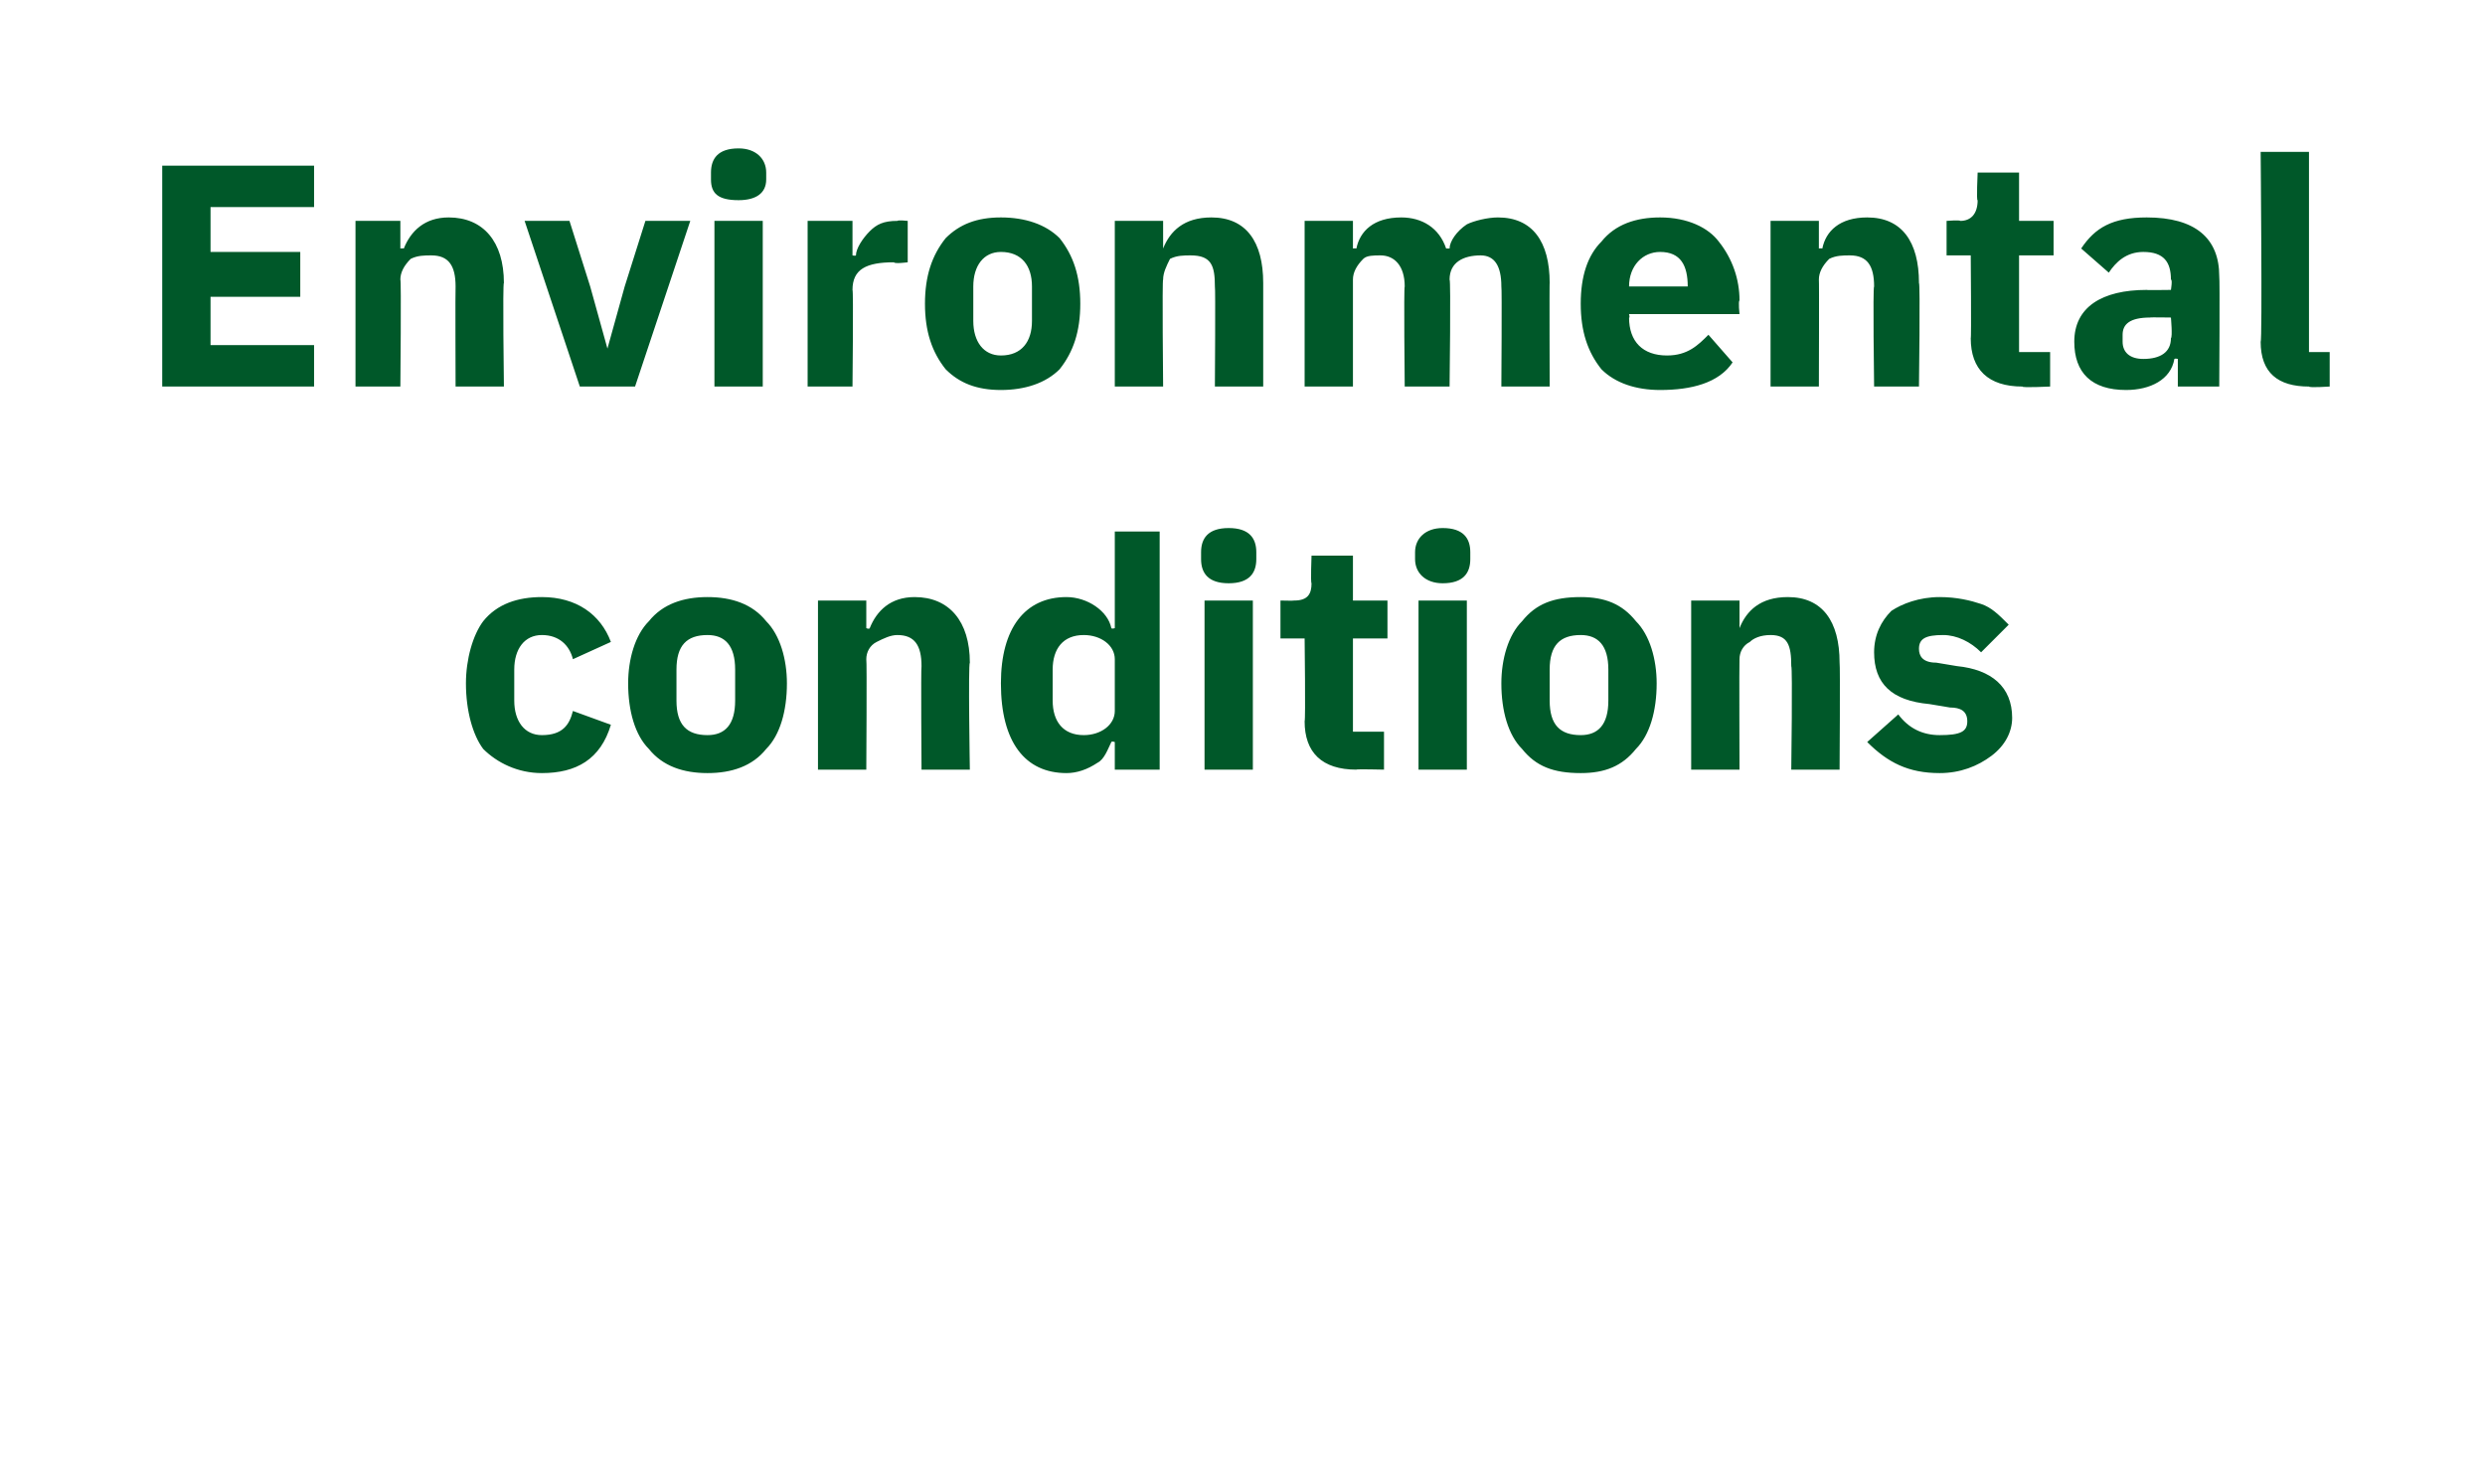
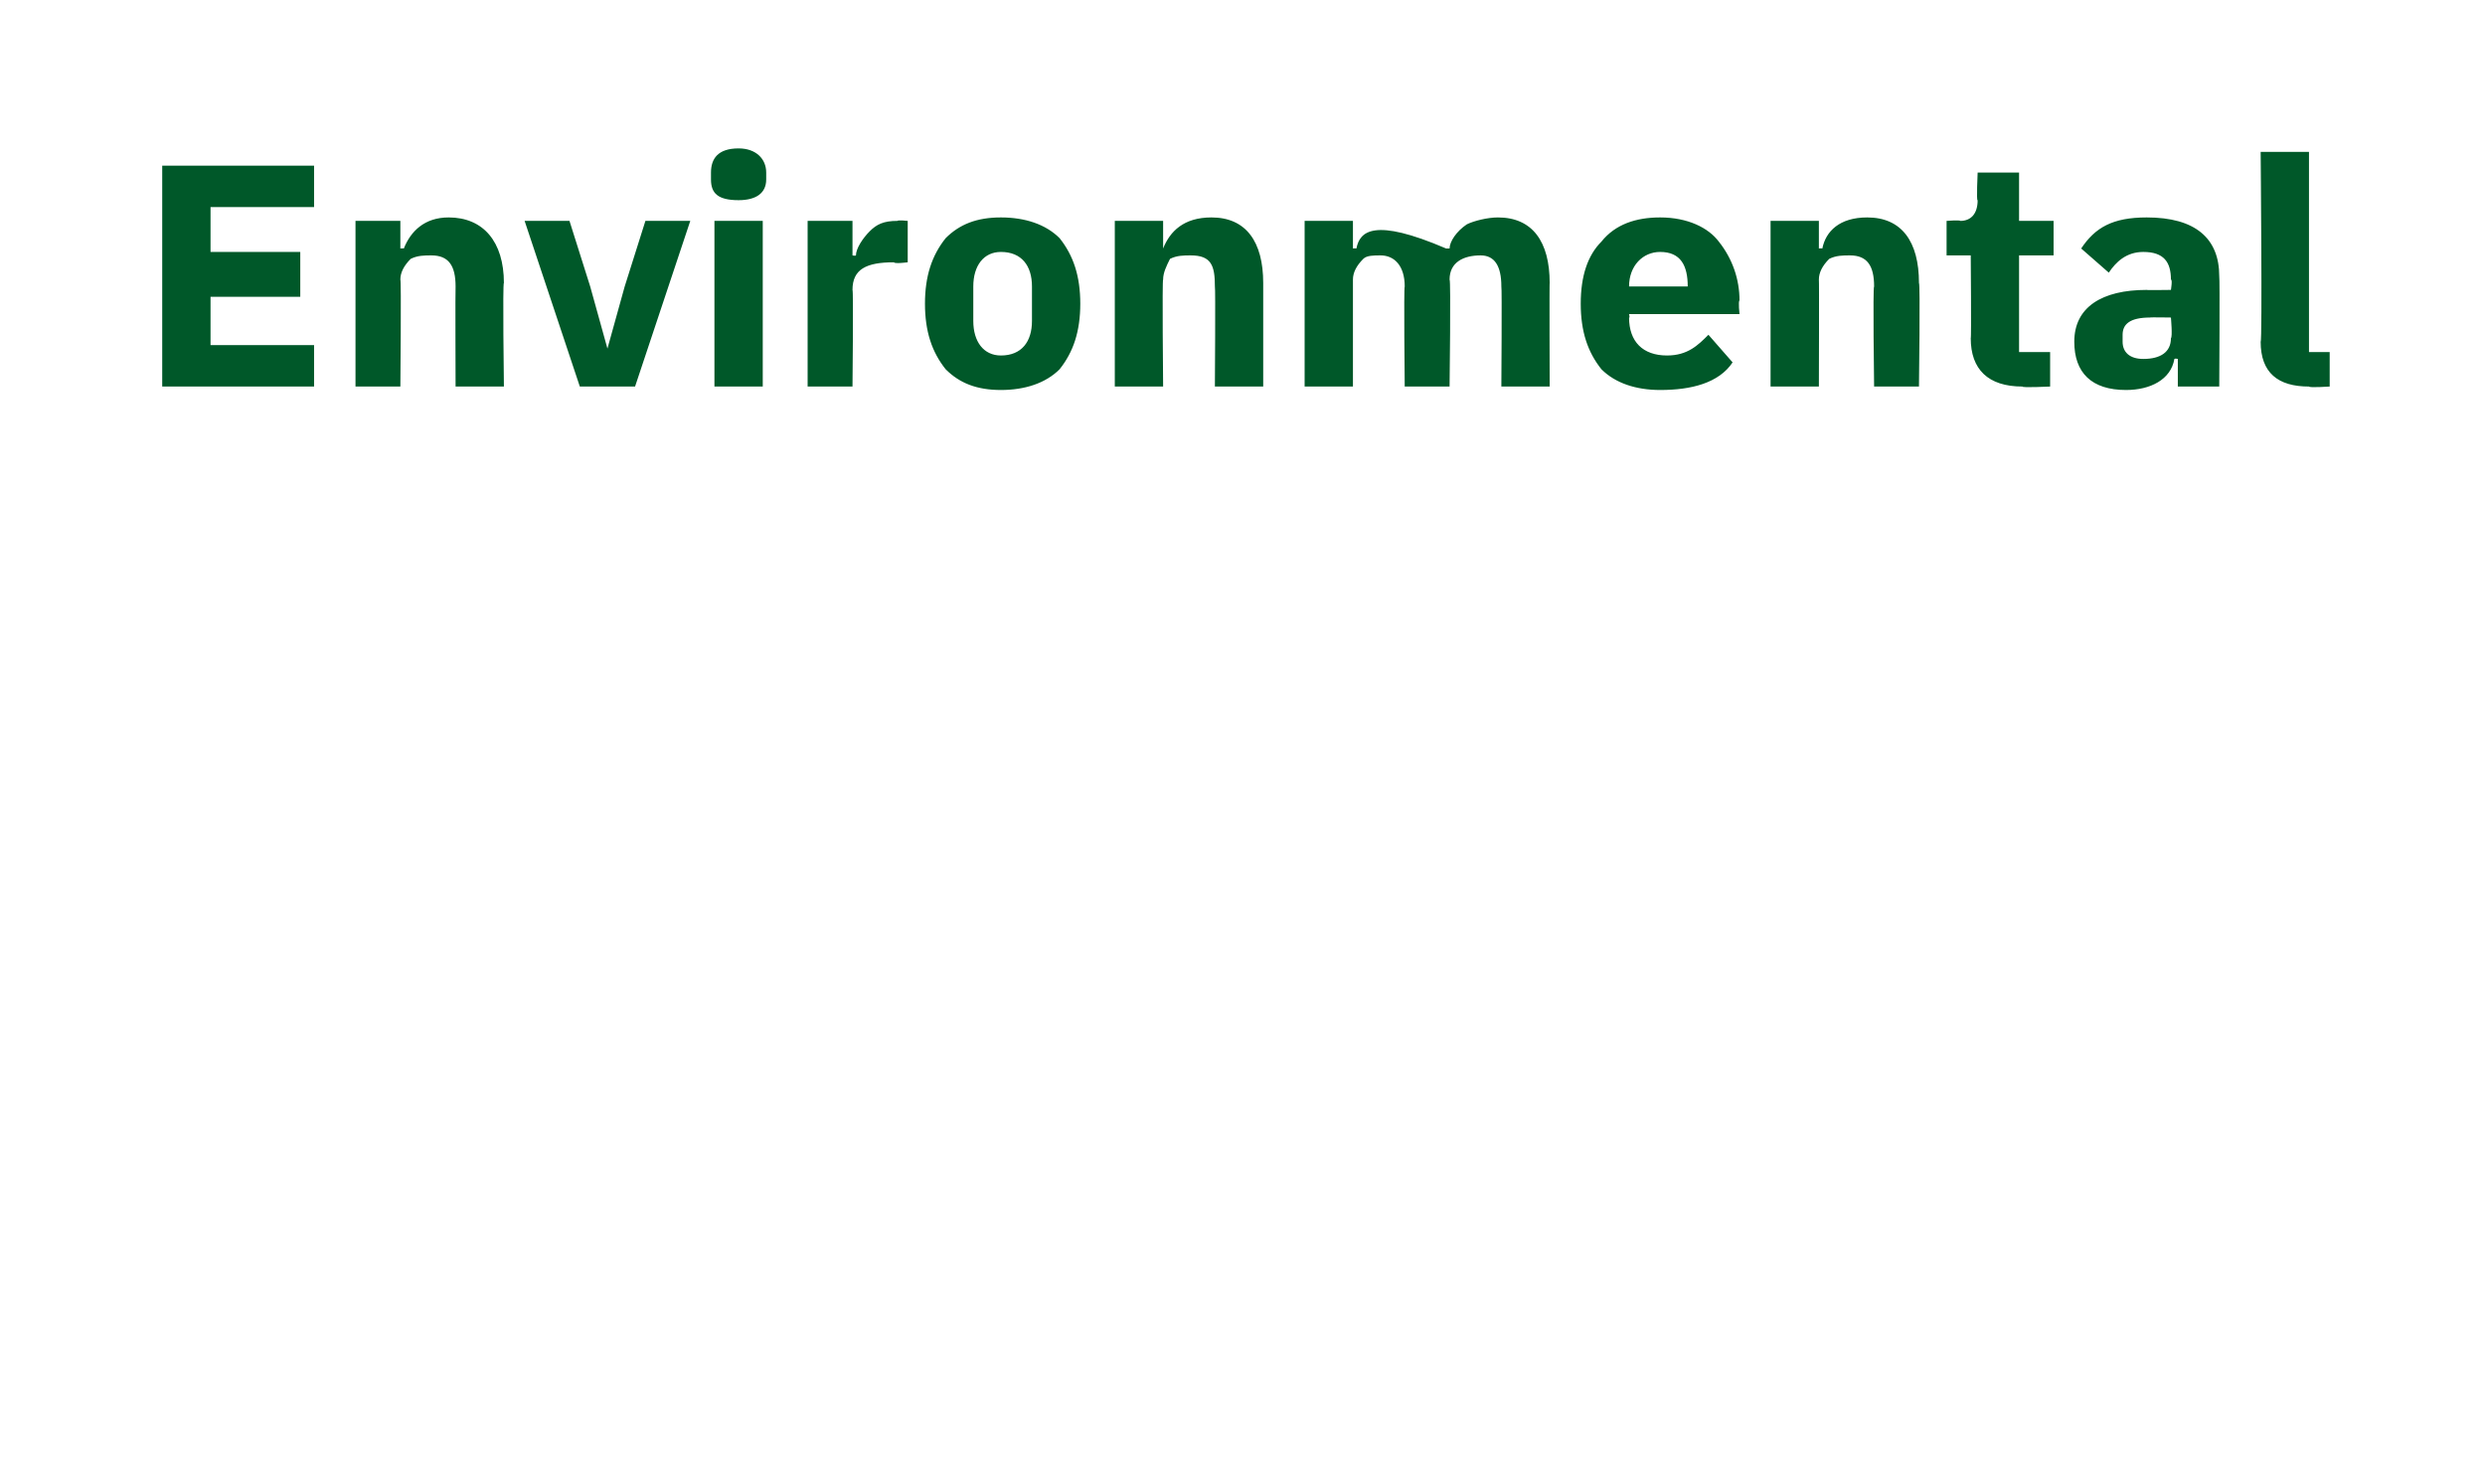
<svg xmlns="http://www.w3.org/2000/svg" version="1.1" width="72px" height="43px" viewBox="0 -4 72 43" style="top:-4px">
  <desc>Environmental conditions</desc>
  <defs />
  <g id="Polygon184151">
-     <path d="M 17.7 17 C 17.7 17 16.6 16.6 16.6 16.6 C 16.5 17 16.3 17.3 15.7 17.3 C 15.2 17.3 14.9 16.9 14.9 16.3 C 14.9 16.3 14.9 15.4 14.9 15.4 C 14.9 14.8 15.2 14.4 15.7 14.4 C 16.2 14.4 16.5 14.7 16.6 15.1 C 16.6 15.1 17.7 14.6 17.7 14.6 C 17.4 13.8 16.7 13.3 15.7 13.3 C 15 13.3 14.4 13.5 14 14 C 13.7 14.4 13.5 15.1 13.5 15.8 C 13.5 16.6 13.7 17.3 14 17.7 C 14.4 18.1 15 18.4 15.7 18.4 C 16.7 18.4 17.4 18 17.7 17 Z M 22.2 17.7 C 22.6 17.3 22.8 16.6 22.8 15.8 C 22.8 15.1 22.6 14.4 22.2 14 C 21.8 13.5 21.2 13.3 20.5 13.3 C 19.8 13.3 19.2 13.5 18.8 14 C 18.4 14.4 18.2 15.1 18.2 15.8 C 18.2 16.6 18.4 17.3 18.8 17.7 C 19.2 18.2 19.8 18.4 20.5 18.4 C 21.2 18.4 21.8 18.2 22.2 17.7 Z M 19.6 16.3 C 19.6 16.3 19.6 15.4 19.6 15.4 C 19.6 14.7 19.9 14.4 20.5 14.4 C 21 14.4 21.3 14.7 21.3 15.4 C 21.3 15.4 21.3 16.3 21.3 16.3 C 21.3 17 21 17.3 20.5 17.3 C 19.9 17.3 19.6 17 19.6 16.3 Z M 25.1 18.3 C 25.1 18.3 25.12 15.13 25.1 15.1 C 25.1 14.9 25.2 14.7 25.4 14.6 C 25.6 14.5 25.8 14.4 26 14.4 C 26.5 14.4 26.7 14.7 26.7 15.3 C 26.68 15.34 26.7 18.3 26.7 18.3 L 28.1 18.3 C 28.1 18.3 28.05 15.23 28.1 15.2 C 28.1 14 27.5 13.3 26.5 13.3 C 25.8 13.3 25.4 13.7 25.2 14.2 C 25.18 14.24 25.1 14.2 25.1 14.2 L 25.1 13.4 L 23.7 13.4 L 23.7 18.3 L 25.1 18.3 Z M 32.3 18.3 L 33.6 18.3 L 33.6 11.4 L 32.3 11.4 L 32.3 14.2 C 32.3 14.2 32.22 14.23 32.2 14.2 C 32.1 13.7 31.5 13.3 30.9 13.3 C 29.7 13.3 29 14.2 29 15.8 C 29 17.5 29.7 18.4 30.9 18.4 C 31.2 18.4 31.5 18.3 31.8 18.1 C 32 18 32.1 17.7 32.2 17.5 C 32.22 17.47 32.3 17.5 32.3 17.5 L 32.3 18.3 Z M 30.5 16.3 C 30.5 16.3 30.5 15.4 30.5 15.4 C 30.5 14.8 30.8 14.4 31.4 14.4 C 31.9 14.4 32.3 14.7 32.3 15.1 C 32.3 15.1 32.3 16.6 32.3 16.6 C 32.3 17 31.9 17.3 31.4 17.3 C 30.8 17.3 30.5 16.9 30.5 16.3 Z M 36.4 12.2 C 36.4 12.2 36.4 12 36.4 12 C 36.4 11.6 36.2 11.3 35.6 11.3 C 35 11.3 34.8 11.6 34.8 12 C 34.8 12 34.8 12.2 34.8 12.2 C 34.8 12.6 35 12.9 35.6 12.9 C 36.2 12.9 36.4 12.6 36.4 12.2 Z M 34.9 18.3 L 36.3 18.3 L 36.3 13.4 L 34.9 13.4 L 34.9 18.3 Z M 40.1 18.3 L 40.1 17.2 L 39.2 17.2 L 39.2 14.5 L 40.2 14.5 L 40.2 13.4 L 39.2 13.4 L 39.2 12.1 L 38 12.1 C 38 12.1 37.97 12.89 38 12.9 C 38 13.2 37.9 13.4 37.5 13.4 C 37.49 13.41 37.1 13.4 37.1 13.4 L 37.1 14.5 L 37.8 14.5 C 37.8 14.5 37.83 16.86 37.8 16.9 C 37.8 17.8 38.3 18.3 39.3 18.3 C 39.28 18.28 40.1 18.3 40.1 18.3 Z M 42.6 12.2 C 42.6 12.2 42.6 12 42.6 12 C 42.6 11.6 42.4 11.3 41.8 11.3 C 41.3 11.3 41 11.6 41 12 C 41 12 41 12.2 41 12.2 C 41 12.6 41.3 12.9 41.8 12.9 C 42.4 12.9 42.6 12.6 42.6 12.2 Z M 41.1 18.3 L 42.5 18.3 L 42.5 13.4 L 41.1 13.4 L 41.1 18.3 Z M 47.4 17.7 C 47.8 17.3 48 16.6 48 15.8 C 48 15.1 47.8 14.4 47.4 14 C 47 13.5 46.5 13.3 45.8 13.3 C 45 13.3 44.5 13.5 44.1 14 C 43.7 14.4 43.5 15.1 43.5 15.8 C 43.5 16.6 43.7 17.3 44.1 17.7 C 44.5 18.2 45 18.4 45.8 18.4 C 46.5 18.4 47 18.2 47.4 17.7 Z M 44.9 16.3 C 44.9 16.3 44.9 15.4 44.9 15.4 C 44.9 14.7 45.2 14.4 45.8 14.4 C 46.3 14.4 46.6 14.7 46.6 15.4 C 46.6 15.4 46.6 16.3 46.6 16.3 C 46.6 17 46.3 17.3 45.8 17.3 C 45.2 17.3 44.9 17 44.9 16.3 Z M 50.4 18.3 C 50.4 18.3 50.39 15.13 50.4 15.1 C 50.4 14.9 50.5 14.7 50.7 14.6 C 50.8 14.5 51 14.4 51.3 14.4 C 51.8 14.4 51.9 14.7 51.9 15.3 C 51.94 15.34 51.9 18.3 51.9 18.3 L 53.3 18.3 C 53.3 18.3 53.32 15.23 53.3 15.2 C 53.3 14 52.8 13.3 51.8 13.3 C 51 13.3 50.6 13.7 50.4 14.2 C 50.44 14.24 50.4 14.2 50.4 14.2 L 50.4 13.4 L 49 13.4 L 49 18.3 L 50.4 18.3 Z M 57.7 17.9 C 58.1 17.6 58.3 17.2 58.3 16.8 C 58.3 15.9 57.7 15.4 56.7 15.3 C 56.7 15.3 56.1 15.2 56.1 15.2 C 55.7 15.2 55.6 15 55.6 14.8 C 55.6 14.5 55.8 14.4 56.3 14.4 C 56.7 14.4 57.1 14.6 57.4 14.9 C 57.4 14.9 58.2 14.1 58.2 14.1 C 57.9 13.8 57.7 13.6 57.4 13.5 C 57.1 13.4 56.7 13.3 56.2 13.3 C 55.6 13.3 55.1 13.5 54.8 13.7 C 54.5 14 54.3 14.4 54.3 14.9 C 54.3 15.8 54.8 16.3 55.9 16.4 C 55.9 16.4 56.5 16.5 56.5 16.5 C 56.8 16.5 57 16.6 57 16.9 C 57 17.2 56.8 17.3 56.2 17.3 C 55.7 17.3 55.3 17.1 55 16.7 C 55 16.7 54.1 17.5 54.1 17.5 C 54.7 18.1 55.3 18.4 56.2 18.4 C 56.8 18.4 57.3 18.2 57.7 17.9 Z " stroke="none" fill="#005829" />
-   </g>
+     </g>
  <g id="Polygon184150">
-     <path d="M 9.1 7.2 L 9.1 6 L 6.1 6 L 6.1 4.6 L 8.7 4.6 L 8.7 3.3 L 6.1 3.3 L 6.1 2 L 9.1 2 L 9.1 0.8 L 4.7 0.8 L 4.7 7.2 L 9.1 7.2 Z M 11.6 7.2 C 11.6 7.2 11.63 4.08 11.6 4.1 C 11.6 3.9 11.7 3.7 11.9 3.5 C 12.1 3.4 12.3 3.4 12.5 3.4 C 13 3.4 13.2 3.7 13.2 4.3 C 13.19 4.3 13.2 7.2 13.2 7.2 L 14.6 7.2 C 14.6 7.2 14.56 4.18 14.6 4.2 C 14.6 3 14 2.3 13 2.3 C 12.3 2.3 11.9 2.7 11.7 3.2 C 11.68 3.19 11.6 3.2 11.6 3.2 L 11.6 2.4 L 10.3 2.4 L 10.3 7.2 L 11.6 7.2 Z M 18.4 7.2 L 20 2.4 L 18.7 2.4 L 18.1 4.3 L 17.6 6.1 L 17.6 6.1 L 17.1 4.3 L 16.5 2.4 L 15.2 2.4 L 16.8 7.2 L 18.4 7.2 Z M 22.2 1.2 C 22.2 1.2 22.2 1 22.2 1 C 22.2 0.6 21.9 0.3 21.4 0.3 C 20.8 0.3 20.6 0.6 20.6 1 C 20.6 1 20.6 1.2 20.6 1.2 C 20.6 1.6 20.8 1.8 21.4 1.8 C 21.9 1.8 22.2 1.6 22.2 1.2 Z M 20.7 7.2 L 22.1 7.2 L 22.1 2.4 L 20.7 2.4 L 20.7 7.2 Z M 24.7 7.2 C 24.7 7.2 24.73 4.39 24.7 4.4 C 24.7 3.8 25.1 3.6 25.9 3.6 C 25.92 3.65 26.3 3.6 26.3 3.6 L 26.3 2.4 C 26.3 2.4 26.02 2.37 26 2.4 C 25.6 2.4 25.4 2.5 25.2 2.7 C 25 2.9 24.8 3.2 24.8 3.4 C 24.78 3.42 24.7 3.4 24.7 3.4 L 24.7 2.4 L 23.4 2.4 L 23.4 7.2 L 24.7 7.2 Z M 30.7 6.7 C 31.1 6.2 31.3 5.6 31.3 4.8 C 31.3 4 31.1 3.4 30.7 2.9 C 30.3 2.5 29.7 2.3 29 2.3 C 28.3 2.3 27.8 2.5 27.4 2.9 C 27 3.4 26.8 4 26.8 4.8 C 26.8 5.6 27 6.2 27.4 6.7 C 27.8 7.1 28.3 7.3 29 7.3 C 29.7 7.3 30.3 7.1 30.7 6.7 Z M 28.2 5.3 C 28.2 5.3 28.2 4.3 28.2 4.3 C 28.2 3.7 28.5 3.3 29 3.3 C 29.6 3.3 29.9 3.7 29.9 4.3 C 29.9 4.3 29.9 5.3 29.9 5.3 C 29.9 5.9 29.6 6.3 29 6.3 C 28.5 6.3 28.2 5.9 28.2 5.3 Z M 33.7 7.2 C 33.7 7.2 33.67 4.08 33.7 4.1 C 33.7 3.9 33.8 3.7 33.9 3.5 C 34.1 3.4 34.3 3.4 34.5 3.4 C 35.1 3.4 35.2 3.7 35.2 4.3 C 35.22 4.3 35.2 7.2 35.2 7.2 L 36.6 7.2 C 36.6 7.2 36.6 4.18 36.6 4.2 C 36.6 3 36.1 2.3 35.1 2.3 C 34.3 2.3 33.9 2.7 33.7 3.2 C 33.72 3.19 33.7 3.2 33.7 3.2 L 33.7 2.4 L 32.3 2.4 L 32.3 7.2 L 33.7 7.2 Z M 39.2 7.2 C 39.2 7.2 39.2 4.08 39.2 4.1 C 39.2 3.9 39.3 3.7 39.5 3.5 C 39.6 3.4 39.8 3.4 40 3.4 C 40.4 3.4 40.7 3.7 40.7 4.3 C 40.67 4.3 40.7 7.2 40.7 7.2 L 42 7.2 C 42 7.2 42.04 4.08 42 4.1 C 42 3.6 42.4 3.4 42.9 3.4 C 43.3 3.4 43.5 3.7 43.5 4.3 C 43.52 4.3 43.5 7.2 43.5 7.2 L 44.9 7.2 C 44.9 7.2 44.89 4.18 44.9 4.2 C 44.9 3 44.4 2.3 43.4 2.3 C 43.1 2.3 42.7 2.4 42.5 2.5 C 42.2 2.7 42 3 42 3.2 C 42 3.2 41.9 3.2 41.9 3.2 C 41.7 2.6 41.2 2.3 40.6 2.3 C 39.8 2.3 39.4 2.7 39.3 3.2 C 39.25 3.19 39.2 3.2 39.2 3.2 L 39.2 2.4 L 37.8 2.4 L 37.8 7.2 L 39.2 7.2 Z M 50.2 6.5 C 50.2 6.5 49.5 5.7 49.5 5.7 C 49.2 6 48.9 6.3 48.3 6.3 C 47.6 6.3 47.2 5.9 47.2 5.2 C 47.23 5.22 47.2 5.1 47.2 5.1 L 50.4 5.1 C 50.4 5.1 50.36 4.74 50.4 4.7 C 50.4 4.1 50.2 3.5 49.8 3 C 49.5 2.6 48.9 2.3 48.1 2.3 C 47.4 2.3 46.8 2.5 46.4 3 C 46 3.4 45.8 4 45.8 4.8 C 45.8 5.6 46 6.2 46.4 6.7 C 46.8 7.1 47.4 7.3 48.1 7.3 C 49 7.3 49.8 7.1 50.2 6.5 Z M 48.9 4.3 C 48.94 4.26 48.9 4.3 48.9 4.3 L 47.2 4.3 C 47.2 4.3 47.23 4.27 47.2 4.3 C 47.2 3.7 47.6 3.3 48.1 3.3 C 48.7 3.3 48.9 3.7 48.9 4.3 Z M 52.7 7.2 C 52.7 7.2 52.71 4.08 52.7 4.1 C 52.7 3.9 52.8 3.7 53 3.5 C 53.2 3.4 53.4 3.4 53.6 3.4 C 54.1 3.4 54.3 3.7 54.3 4.3 C 54.26 4.3 54.3 7.2 54.3 7.2 L 55.6 7.2 C 55.6 7.2 55.64 4.18 55.6 4.2 C 55.6 3 55.1 2.3 54.1 2.3 C 53.3 2.3 52.9 2.7 52.8 3.2 C 52.76 3.19 52.7 3.2 52.7 3.2 L 52.7 2.4 L 51.3 2.4 L 51.3 7.2 L 52.7 7.2 Z M 59.4 7.2 L 59.4 6.2 L 58.5 6.2 L 58.5 3.4 L 59.5 3.4 L 59.5 2.4 L 58.5 2.4 L 58.5 1 L 57.3 1 C 57.3 1 57.26 1.85 57.3 1.8 C 57.3 2.2 57.1 2.4 56.8 2.4 C 56.78 2.37 56.4 2.4 56.4 2.4 L 56.4 3.4 L 57.1 3.4 C 57.1 3.4 57.12 5.82 57.1 5.8 C 57.1 6.7 57.6 7.2 58.6 7.2 C 58.57 7.24 59.4 7.2 59.4 7.2 Z M 64.3 4 C 64.32 4.04 64.3 7.2 64.3 7.2 L 63.1 7.2 L 63.1 6.4 C 63.1 6.4 63.03 6.38 63 6.4 C 62.9 7 62.3 7.3 61.6 7.3 C 60.6 7.3 60.1 6.8 60.1 5.9 C 60.1 4.9 60.9 4.4 62.2 4.4 C 62.18 4.41 62.9 4.4 62.9 4.4 C 62.9 4.4 62.95 4.1 62.9 4.1 C 62.9 3.6 62.7 3.3 62.1 3.3 C 61.6 3.3 61.3 3.6 61.1 3.9 C 61.1 3.9 60.3 3.2 60.3 3.2 C 60.7 2.6 61.2 2.3 62.2 2.3 C 63.6 2.3 64.3 2.9 64.3 4 Z M 62.9 5.2 C 62.9 5.2 62.28 5.19 62.3 5.2 C 61.7 5.2 61.5 5.4 61.5 5.7 C 61.5 5.7 61.5 5.9 61.5 5.9 C 61.5 6.2 61.7 6.4 62.1 6.4 C 62.6 6.4 62.9 6.2 62.9 5.8 C 62.95 5.76 62.9 5.2 62.9 5.2 Z M 67.5 7.2 L 67.5 6.2 L 66.9 6.2 L 66.9 0.4 L 65.5 0.4 C 65.5 0.4 65.55 5.9 65.5 5.9 C 65.5 6.8 66 7.2 66.9 7.2 C 66.91 7.24 67.5 7.2 67.5 7.2 Z " stroke="none" fill="#005829" />
+     <path d="M 9.1 7.2 L 9.1 6 L 6.1 6 L 6.1 4.6 L 8.7 4.6 L 8.7 3.3 L 6.1 3.3 L 6.1 2 L 9.1 2 L 9.1 0.8 L 4.7 0.8 L 4.7 7.2 L 9.1 7.2 Z M 11.6 7.2 C 11.6 7.2 11.63 4.08 11.6 4.1 C 11.6 3.9 11.7 3.7 11.9 3.5 C 12.1 3.4 12.3 3.4 12.5 3.4 C 13 3.4 13.2 3.7 13.2 4.3 C 13.19 4.3 13.2 7.2 13.2 7.2 L 14.6 7.2 C 14.6 7.2 14.56 4.18 14.6 4.2 C 14.6 3 14 2.3 13 2.3 C 12.3 2.3 11.9 2.7 11.7 3.2 C 11.68 3.19 11.6 3.2 11.6 3.2 L 11.6 2.4 L 10.3 2.4 L 10.3 7.2 L 11.6 7.2 Z M 18.4 7.2 L 20 2.4 L 18.7 2.4 L 18.1 4.3 L 17.6 6.1 L 17.6 6.1 L 17.1 4.3 L 16.5 2.4 L 15.2 2.4 L 16.8 7.2 L 18.4 7.2 Z M 22.2 1.2 C 22.2 1.2 22.2 1 22.2 1 C 22.2 0.6 21.9 0.3 21.4 0.3 C 20.8 0.3 20.6 0.6 20.6 1 C 20.6 1 20.6 1.2 20.6 1.2 C 20.6 1.6 20.8 1.8 21.4 1.8 C 21.9 1.8 22.2 1.6 22.2 1.2 Z M 20.7 7.2 L 22.1 7.2 L 22.1 2.4 L 20.7 2.4 L 20.7 7.2 Z M 24.7 7.2 C 24.7 7.2 24.73 4.39 24.7 4.4 C 24.7 3.8 25.1 3.6 25.9 3.6 C 25.92 3.65 26.3 3.6 26.3 3.6 L 26.3 2.4 C 26.3 2.4 26.02 2.37 26 2.4 C 25.6 2.4 25.4 2.5 25.2 2.7 C 25 2.9 24.8 3.2 24.8 3.4 C 24.78 3.42 24.7 3.4 24.7 3.4 L 24.7 2.4 L 23.4 2.4 L 23.4 7.2 L 24.7 7.2 Z M 30.7 6.7 C 31.1 6.2 31.3 5.6 31.3 4.8 C 31.3 4 31.1 3.4 30.7 2.9 C 30.3 2.5 29.7 2.3 29 2.3 C 28.3 2.3 27.8 2.5 27.4 2.9 C 27 3.4 26.8 4 26.8 4.8 C 26.8 5.6 27 6.2 27.4 6.7 C 27.8 7.1 28.3 7.3 29 7.3 C 29.7 7.3 30.3 7.1 30.7 6.7 Z M 28.2 5.3 C 28.2 5.3 28.2 4.3 28.2 4.3 C 28.2 3.7 28.5 3.3 29 3.3 C 29.6 3.3 29.9 3.7 29.9 4.3 C 29.9 4.3 29.9 5.3 29.9 5.3 C 29.9 5.9 29.6 6.3 29 6.3 C 28.5 6.3 28.2 5.9 28.2 5.3 Z M 33.7 7.2 C 33.7 7.2 33.67 4.08 33.7 4.1 C 33.7 3.9 33.8 3.7 33.9 3.5 C 34.1 3.4 34.3 3.4 34.5 3.4 C 35.1 3.4 35.2 3.7 35.2 4.3 C 35.22 4.3 35.2 7.2 35.2 7.2 L 36.6 7.2 C 36.6 7.2 36.6 4.18 36.6 4.2 C 36.6 3 36.1 2.3 35.1 2.3 C 34.3 2.3 33.9 2.7 33.7 3.2 C 33.72 3.19 33.7 3.2 33.7 3.2 L 33.7 2.4 L 32.3 2.4 L 32.3 7.2 L 33.7 7.2 Z M 39.2 7.2 C 39.2 7.2 39.2 4.08 39.2 4.1 C 39.2 3.9 39.3 3.7 39.5 3.5 C 39.6 3.4 39.8 3.4 40 3.4 C 40.4 3.4 40.7 3.7 40.7 4.3 C 40.67 4.3 40.7 7.2 40.7 7.2 L 42 7.2 C 42 7.2 42.04 4.08 42 4.1 C 42 3.6 42.4 3.4 42.9 3.4 C 43.3 3.4 43.5 3.7 43.5 4.3 C 43.52 4.3 43.5 7.2 43.5 7.2 L 44.9 7.2 C 44.9 7.2 44.89 4.18 44.9 4.2 C 44.9 3 44.4 2.3 43.4 2.3 C 43.1 2.3 42.7 2.4 42.5 2.5 C 42.2 2.7 42 3 42 3.2 C 42 3.2 41.9 3.2 41.9 3.2 C 39.8 2.3 39.4 2.7 39.3 3.2 C 39.25 3.19 39.2 3.2 39.2 3.2 L 39.2 2.4 L 37.8 2.4 L 37.8 7.2 L 39.2 7.2 Z M 50.2 6.5 C 50.2 6.5 49.5 5.7 49.5 5.7 C 49.2 6 48.9 6.3 48.3 6.3 C 47.6 6.3 47.2 5.9 47.2 5.2 C 47.23 5.22 47.2 5.1 47.2 5.1 L 50.4 5.1 C 50.4 5.1 50.36 4.74 50.4 4.7 C 50.4 4.1 50.2 3.5 49.8 3 C 49.5 2.6 48.9 2.3 48.1 2.3 C 47.4 2.3 46.8 2.5 46.4 3 C 46 3.4 45.8 4 45.8 4.8 C 45.8 5.6 46 6.2 46.4 6.7 C 46.8 7.1 47.4 7.3 48.1 7.3 C 49 7.3 49.8 7.1 50.2 6.5 Z M 48.9 4.3 C 48.94 4.26 48.9 4.3 48.9 4.3 L 47.2 4.3 C 47.2 4.3 47.23 4.27 47.2 4.3 C 47.2 3.7 47.6 3.3 48.1 3.3 C 48.7 3.3 48.9 3.7 48.9 4.3 Z M 52.7 7.2 C 52.7 7.2 52.71 4.08 52.7 4.1 C 52.7 3.9 52.8 3.7 53 3.5 C 53.2 3.4 53.4 3.4 53.6 3.4 C 54.1 3.4 54.3 3.7 54.3 4.3 C 54.26 4.3 54.3 7.2 54.3 7.2 L 55.6 7.2 C 55.6 7.2 55.64 4.18 55.6 4.2 C 55.6 3 55.1 2.3 54.1 2.3 C 53.3 2.3 52.9 2.7 52.8 3.2 C 52.76 3.19 52.7 3.2 52.7 3.2 L 52.7 2.4 L 51.3 2.4 L 51.3 7.2 L 52.7 7.2 Z M 59.4 7.2 L 59.4 6.2 L 58.5 6.2 L 58.5 3.4 L 59.5 3.4 L 59.5 2.4 L 58.5 2.4 L 58.5 1 L 57.3 1 C 57.3 1 57.26 1.85 57.3 1.8 C 57.3 2.2 57.1 2.4 56.8 2.4 C 56.78 2.37 56.4 2.4 56.4 2.4 L 56.4 3.4 L 57.1 3.4 C 57.1 3.4 57.12 5.82 57.1 5.8 C 57.1 6.7 57.6 7.2 58.6 7.2 C 58.57 7.24 59.4 7.2 59.4 7.2 Z M 64.3 4 C 64.32 4.04 64.3 7.2 64.3 7.2 L 63.1 7.2 L 63.1 6.4 C 63.1 6.4 63.03 6.38 63 6.4 C 62.9 7 62.3 7.3 61.6 7.3 C 60.6 7.3 60.1 6.8 60.1 5.9 C 60.1 4.9 60.9 4.4 62.2 4.4 C 62.18 4.41 62.9 4.4 62.9 4.4 C 62.9 4.4 62.95 4.1 62.9 4.1 C 62.9 3.6 62.7 3.3 62.1 3.3 C 61.6 3.3 61.3 3.6 61.1 3.9 C 61.1 3.9 60.3 3.2 60.3 3.2 C 60.7 2.6 61.2 2.3 62.2 2.3 C 63.6 2.3 64.3 2.9 64.3 4 Z M 62.9 5.2 C 62.9 5.2 62.28 5.19 62.3 5.2 C 61.7 5.2 61.5 5.4 61.5 5.7 C 61.5 5.7 61.5 5.9 61.5 5.9 C 61.5 6.2 61.7 6.4 62.1 6.4 C 62.6 6.4 62.9 6.2 62.9 5.8 C 62.95 5.76 62.9 5.2 62.9 5.2 Z M 67.5 7.2 L 67.5 6.2 L 66.9 6.2 L 66.9 0.4 L 65.5 0.4 C 65.5 0.4 65.55 5.9 65.5 5.9 C 65.5 6.8 66 7.2 66.9 7.2 C 66.91 7.24 67.5 7.2 67.5 7.2 Z " stroke="none" fill="#005829" />
  </g>
</svg>